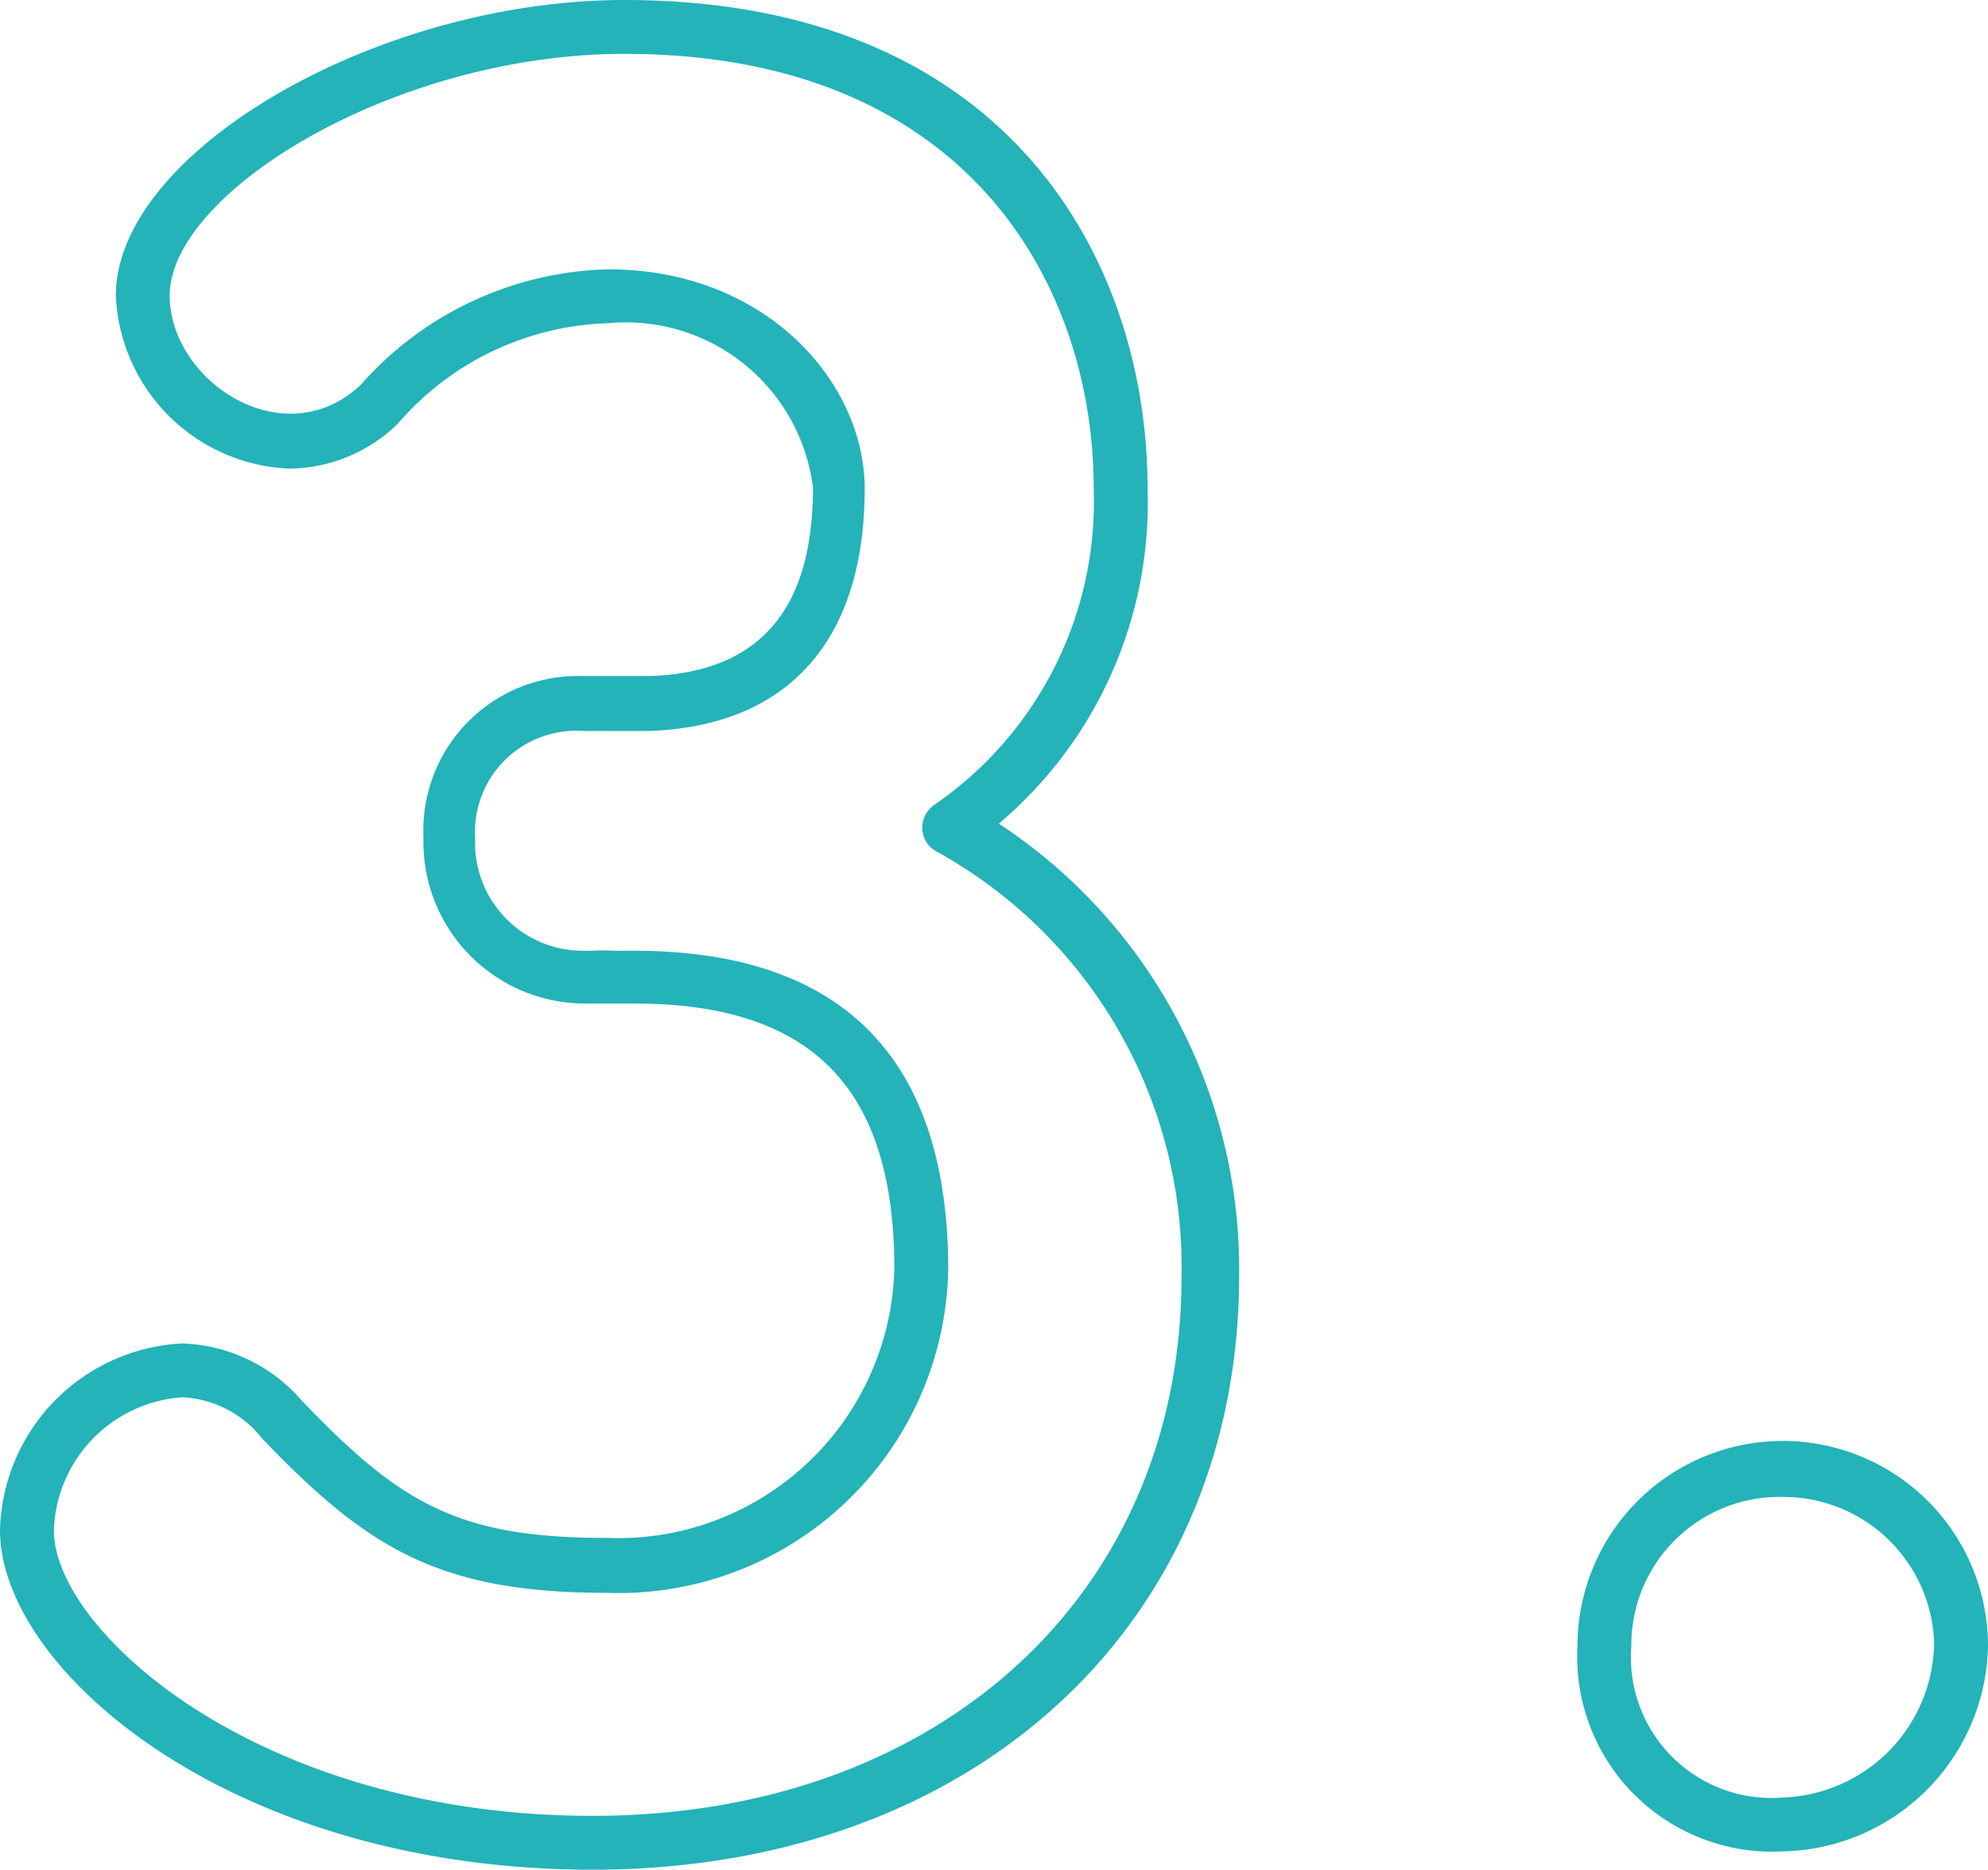
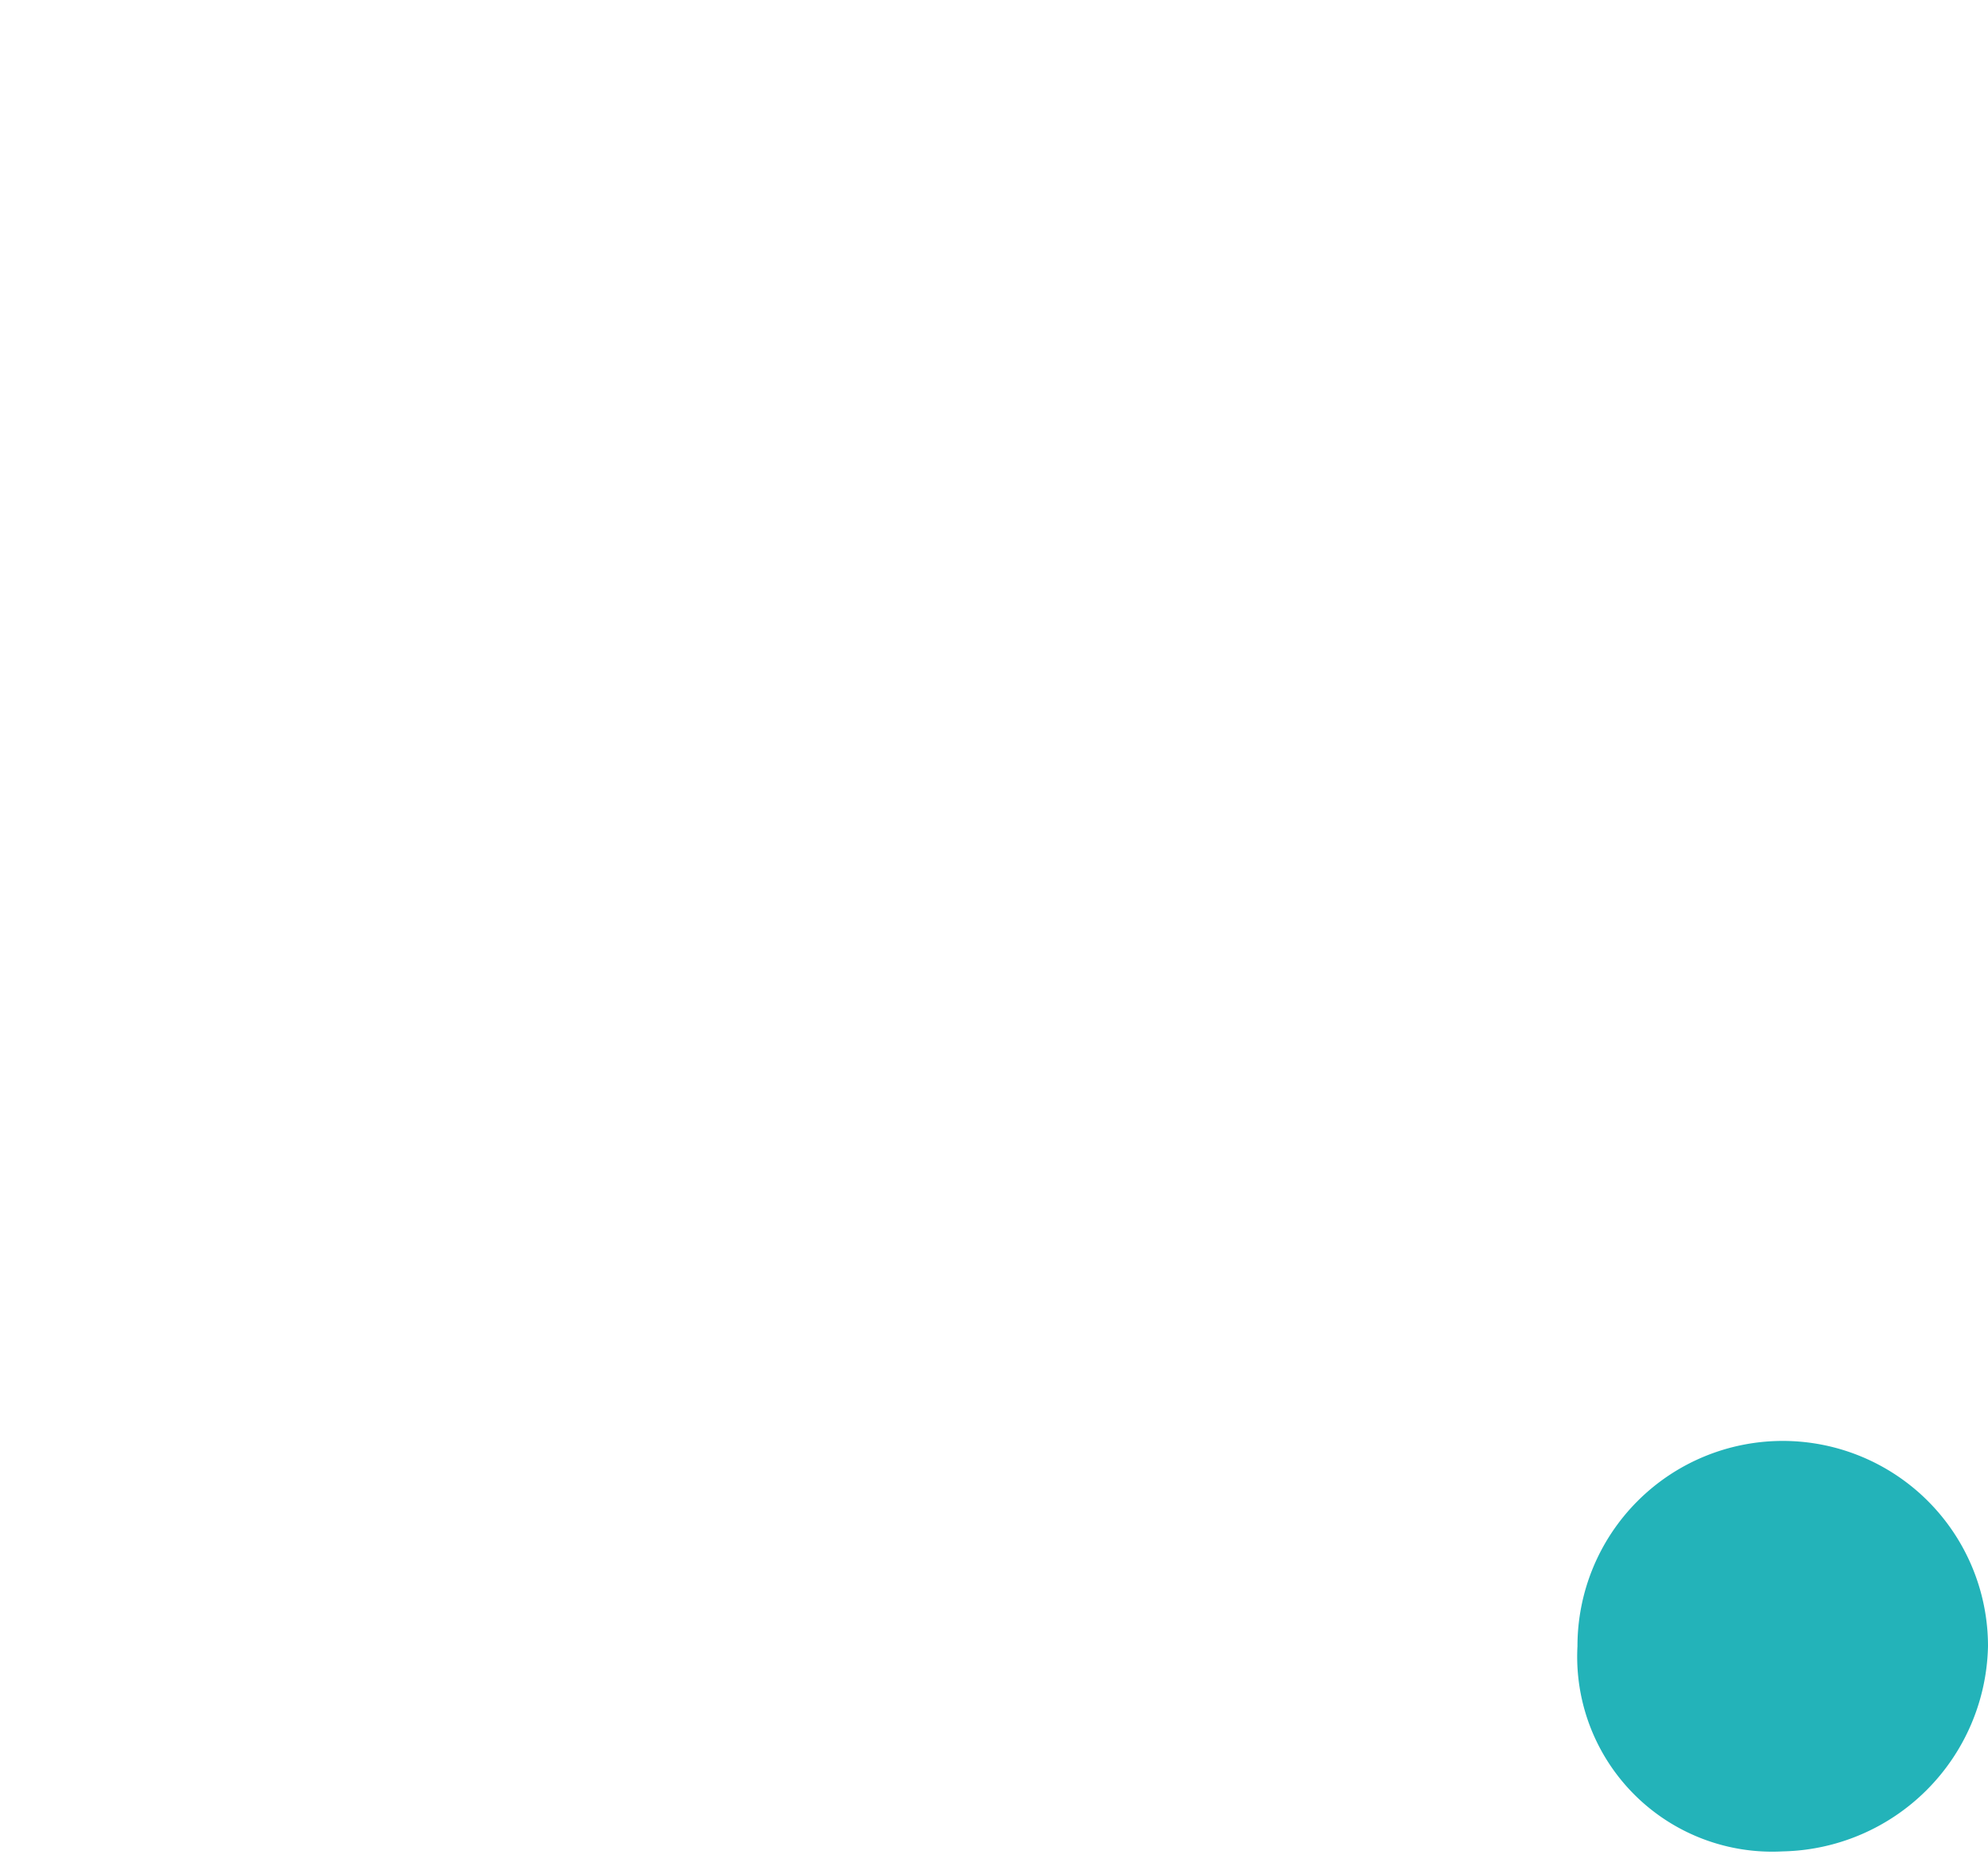
<svg xmlns="http://www.w3.org/2000/svg" height="34.71" viewBox="0 0 36.9 34.71" width="36.9">
  <g fill="#23b3b9">
-     <path d="m11 34.71c-6.7 0-11-3.71-11-6.3a3.56 3.56 0 0 1 3.38-3.47 3.06 3.06 0 0 1 2.22 1.06c1.83 1.91 2.9 2.55 5.65 2.55a5.13 5.13 0 0 0 5.35-5c0-3.36-1.54-4.92-4.83-4.92h-.39-.24-.28a3 3 0 0 1 -3-3.08 2.87 2.87 0 0 1 2.95-3h1.28c2-.08 3-1.22 3-3.5a3.5 3.5 0 0 0 -3.8-3.05 5.36 5.36 0 0 0 -3.91 1.87 2.92 2.92 0 0 1 -2 .83 3.36 3.36 0 0 1 -3.23-3.21c0-2.67 4.85-5.49 9.44-5.49 7.16 0 9.71 4.88 9.71 9.06a7.8 7.8 0 0 1 -2.76 6.23 9.9 9.9 0 0 1 4.46 8.39c0 6.49-4.94 11.03-12 11.03zm-7.62-8.77a2.56 2.56 0 0 0 -2.38 2.47c0 1.87 3.81 5.3 10 5.3 6.43 0 10.93-4.12 10.93-10a8.8 8.8 0 0 0 -4.56-7.91.49.49 0 0 1 -.25-.41.51.51 0 0 1 .21-.44 6.83 6.83 0 0 0 2.97-5.89c0-3.72-2.3-8.06-8.71-8.06-4.26 0-8.44 2.57-8.44 4.49 0 1.58 2.12 3 3.55 1.65a6.32 6.32 0 0 1 4.59-2.14c2.94 0 4.76 2.11 4.76 4.07 0 2.81-1.41 4.41-4 4.5h-1.23a1.88 1.88 0 0 0 -2 2 2 2 0 0 0 2 2.08h.18a2.91 2.91 0 0 1 .38 0h.39c3.87 0 5.83 2 5.83 5.92a6.12 6.12 0 0 1 -6.35 6c-3.13 0-4.45-.85-6.38-2.86a2 2 0 0 0 -1.49-.77z" />
-     <path d="m33.09 34.37a3.62 3.62 0 0 1 -3.81-3.81 3.81 3.81 0 0 1 7.62 0 3.89 3.89 0 0 1 -3.81 3.81zm0-6.58a2.75 2.75 0 0 0 -2.81 2.77 2.61 2.61 0 0 0 2.81 2.81 2.91 2.91 0 0 0 2.81-2.86 2.8 2.8 0 0 0 -2.81-2.72z" />
+     <path d="m33.09 34.37a3.62 3.62 0 0 1 -3.81-3.81 3.81 3.81 0 0 1 7.62 0 3.89 3.89 0 0 1 -3.81 3.81zm0-6.58z" />
  </g>
</svg>